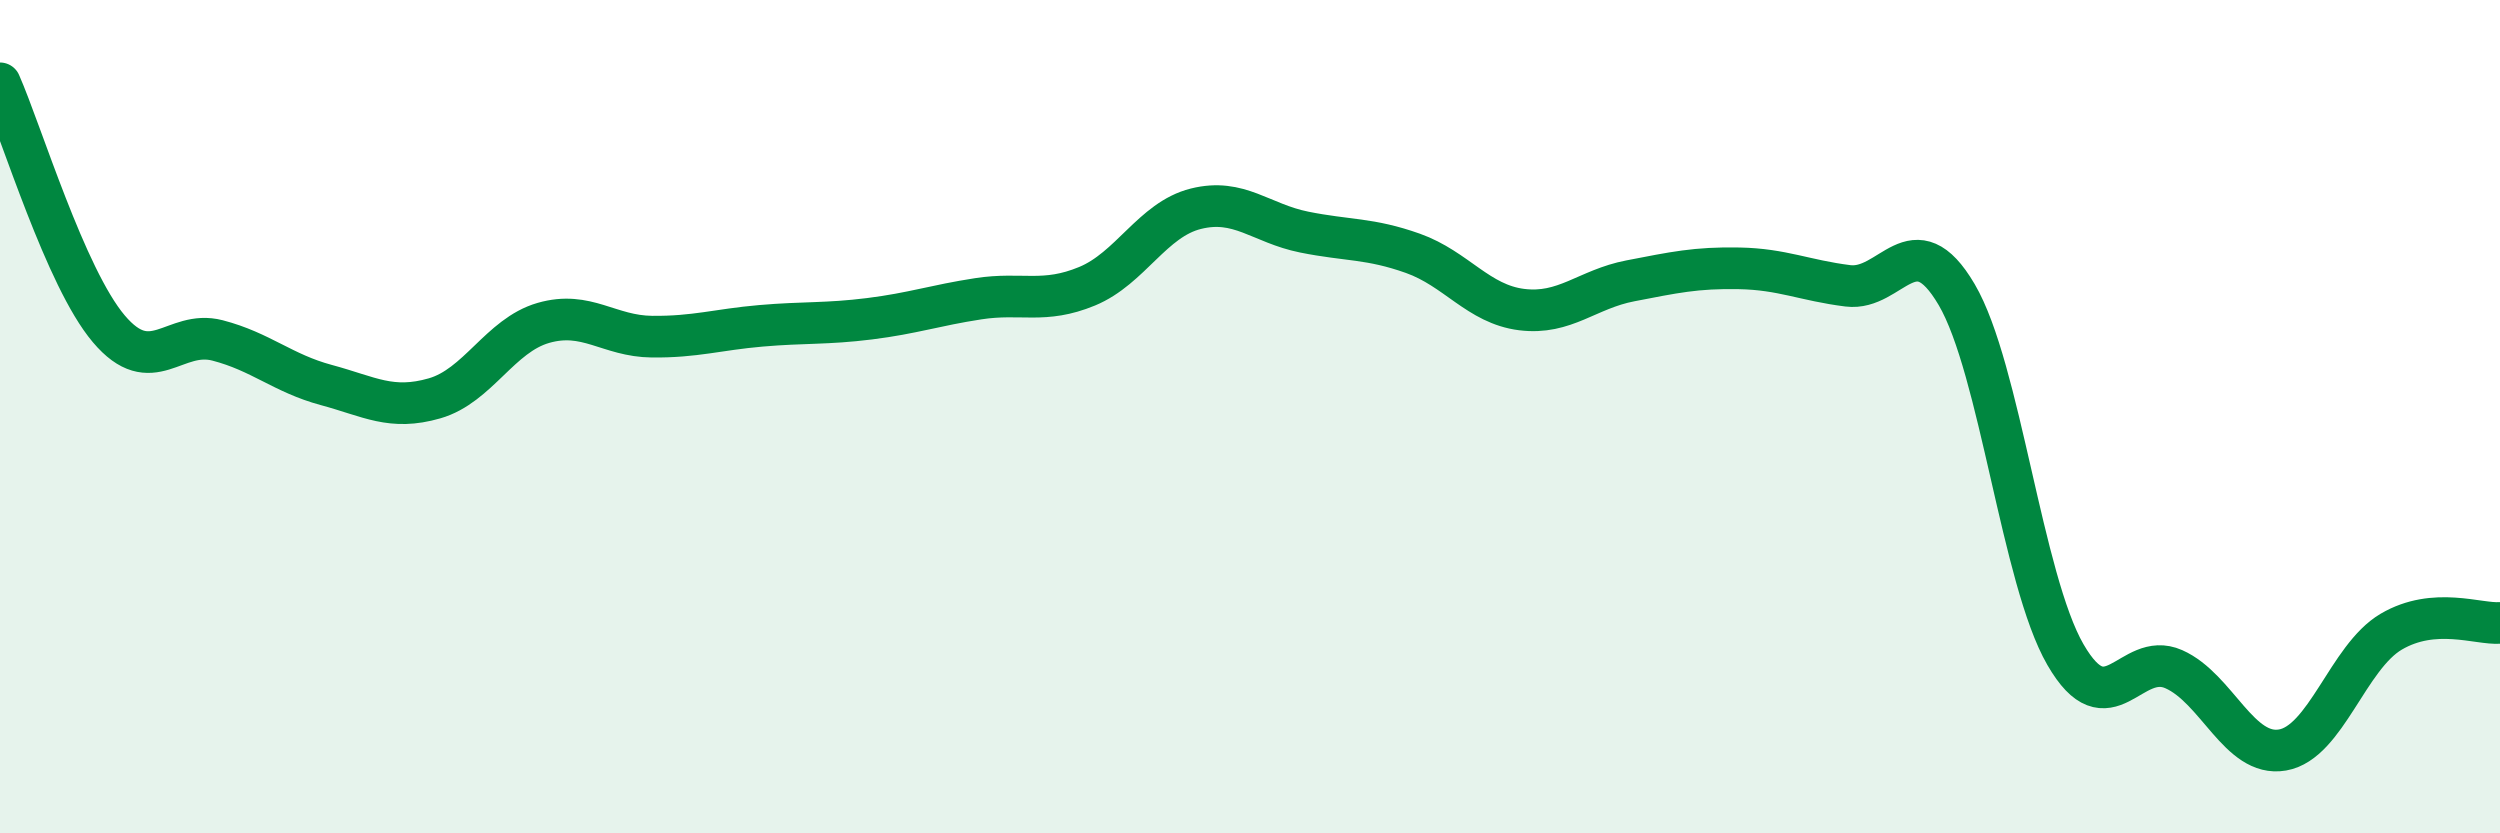
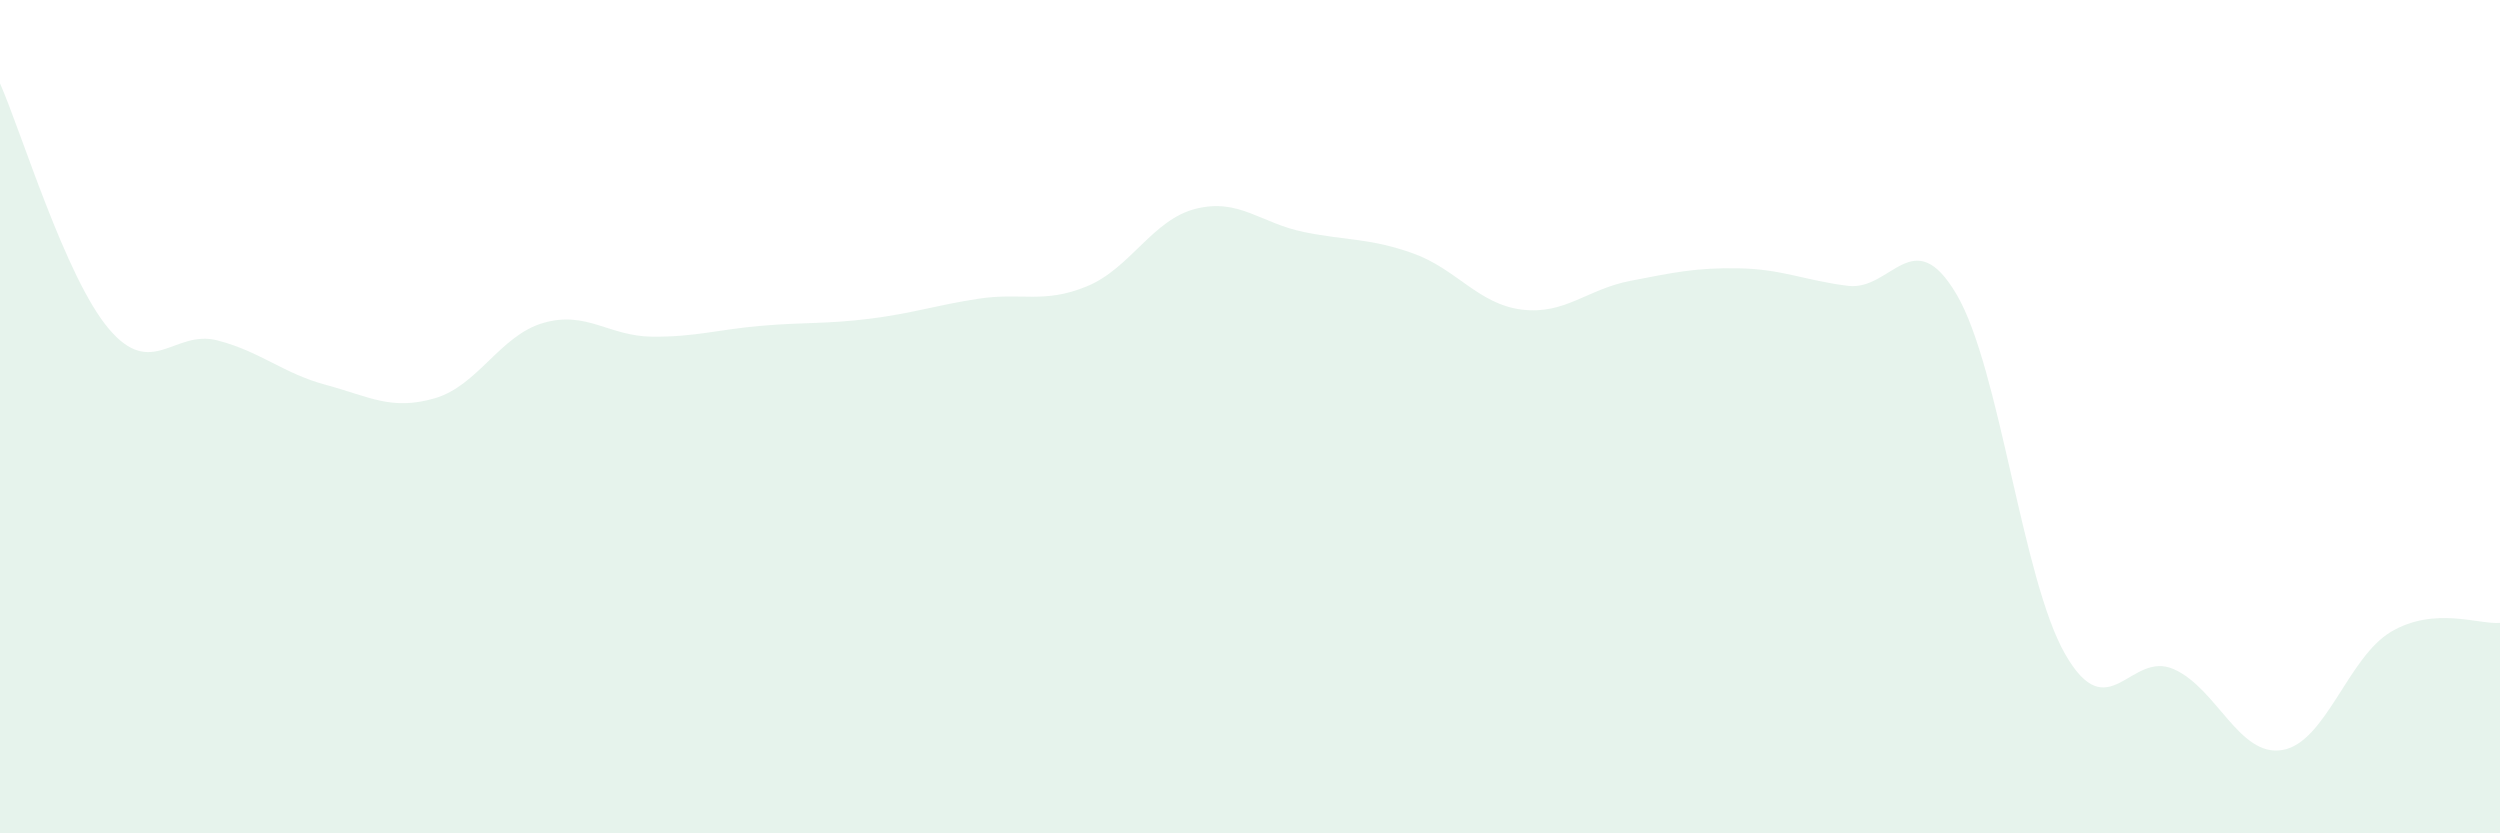
<svg xmlns="http://www.w3.org/2000/svg" width="60" height="20" viewBox="0 0 60 20">
  <path d="M 0,2 C 0.52,3.18 1.57,6.66 2.61,7.89 C 3.65,9.12 4.18,7.9 5.22,8.17 C 6.26,8.44 6.79,8.96 7.83,9.24 C 8.87,9.52 9.39,9.86 10.43,9.56 C 11.47,9.26 12,8.05 13.04,7.75 C 14.08,7.45 14.61,8.07 15.65,8.08 C 16.69,8.09 17.22,7.91 18.26,7.82 C 19.3,7.73 19.83,7.78 20.87,7.65 C 21.91,7.52 22.44,7.33 23.48,7.17 C 24.52,7.01 25.05,7.3 26.09,6.87 C 27.13,6.44 27.66,5.27 28.7,5.01 C 29.74,4.75 30.26,5.36 31.3,5.57 C 32.34,5.78 32.87,5.71 33.91,6.08 C 34.95,6.45 35.48,7.3 36.52,7.43 C 37.56,7.56 38.09,6.94 39.13,6.74 C 40.17,6.54 40.7,6.42 41.74,6.44 C 42.78,6.46 43.31,6.73 44.35,6.86 C 45.39,6.99 45.92,5.3 46.96,7.07 C 48,8.84 48.53,13.91 49.57,15.71 C 50.61,17.51 51.13,15.6 52.17,16.06 C 53.21,16.52 53.74,18.18 54.78,18 C 55.82,17.82 56.35,15.77 57.39,15.16 C 58.43,14.55 59.48,14.99 60,14.95L60 20L0 20Z" fill="#008740" opacity="0.1" stroke-linecap="round" stroke-linejoin="round" />
-   <path d="M 0,2 C 0.52,3.18 1.57,6.66 2.61,7.89 C 3.65,9.12 4.18,7.9 5.22,8.17 C 6.26,8.44 6.79,8.96 7.83,9.24 C 8.87,9.52 9.39,9.86 10.43,9.56 C 11.47,9.26 12,8.05 13.04,7.75 C 14.08,7.45 14.61,8.07 15.65,8.08 C 16.69,8.09 17.22,7.91 18.26,7.82 C 19.3,7.73 19.83,7.78 20.87,7.65 C 21.91,7.52 22.44,7.33 23.48,7.17 C 24.52,7.01 25.05,7.3 26.09,6.87 C 27.13,6.44 27.66,5.27 28.7,5.01 C 29.74,4.75 30.26,5.36 31.3,5.57 C 32.34,5.78 32.87,5.71 33.91,6.08 C 34.95,6.45 35.48,7.3 36.52,7.43 C 37.56,7.56 38.09,6.94 39.13,6.74 C 40.17,6.54 40.7,6.42 41.74,6.44 C 42.78,6.46 43.31,6.73 44.35,6.86 C 45.39,6.99 45.92,5.3 46.96,7.07 C 48,8.84 48.53,13.91 49.57,15.71 C 50.61,17.51 51.13,15.6 52.17,16.06 C 53.21,16.52 53.74,18.18 54.78,18 C 55.82,17.82 56.35,15.77 57.39,15.16 C 58.43,14.55 59.48,14.99 60,14.95" stroke="#008740" stroke-width="1" fill="none" stroke-linecap="round" stroke-linejoin="round" />
</svg>